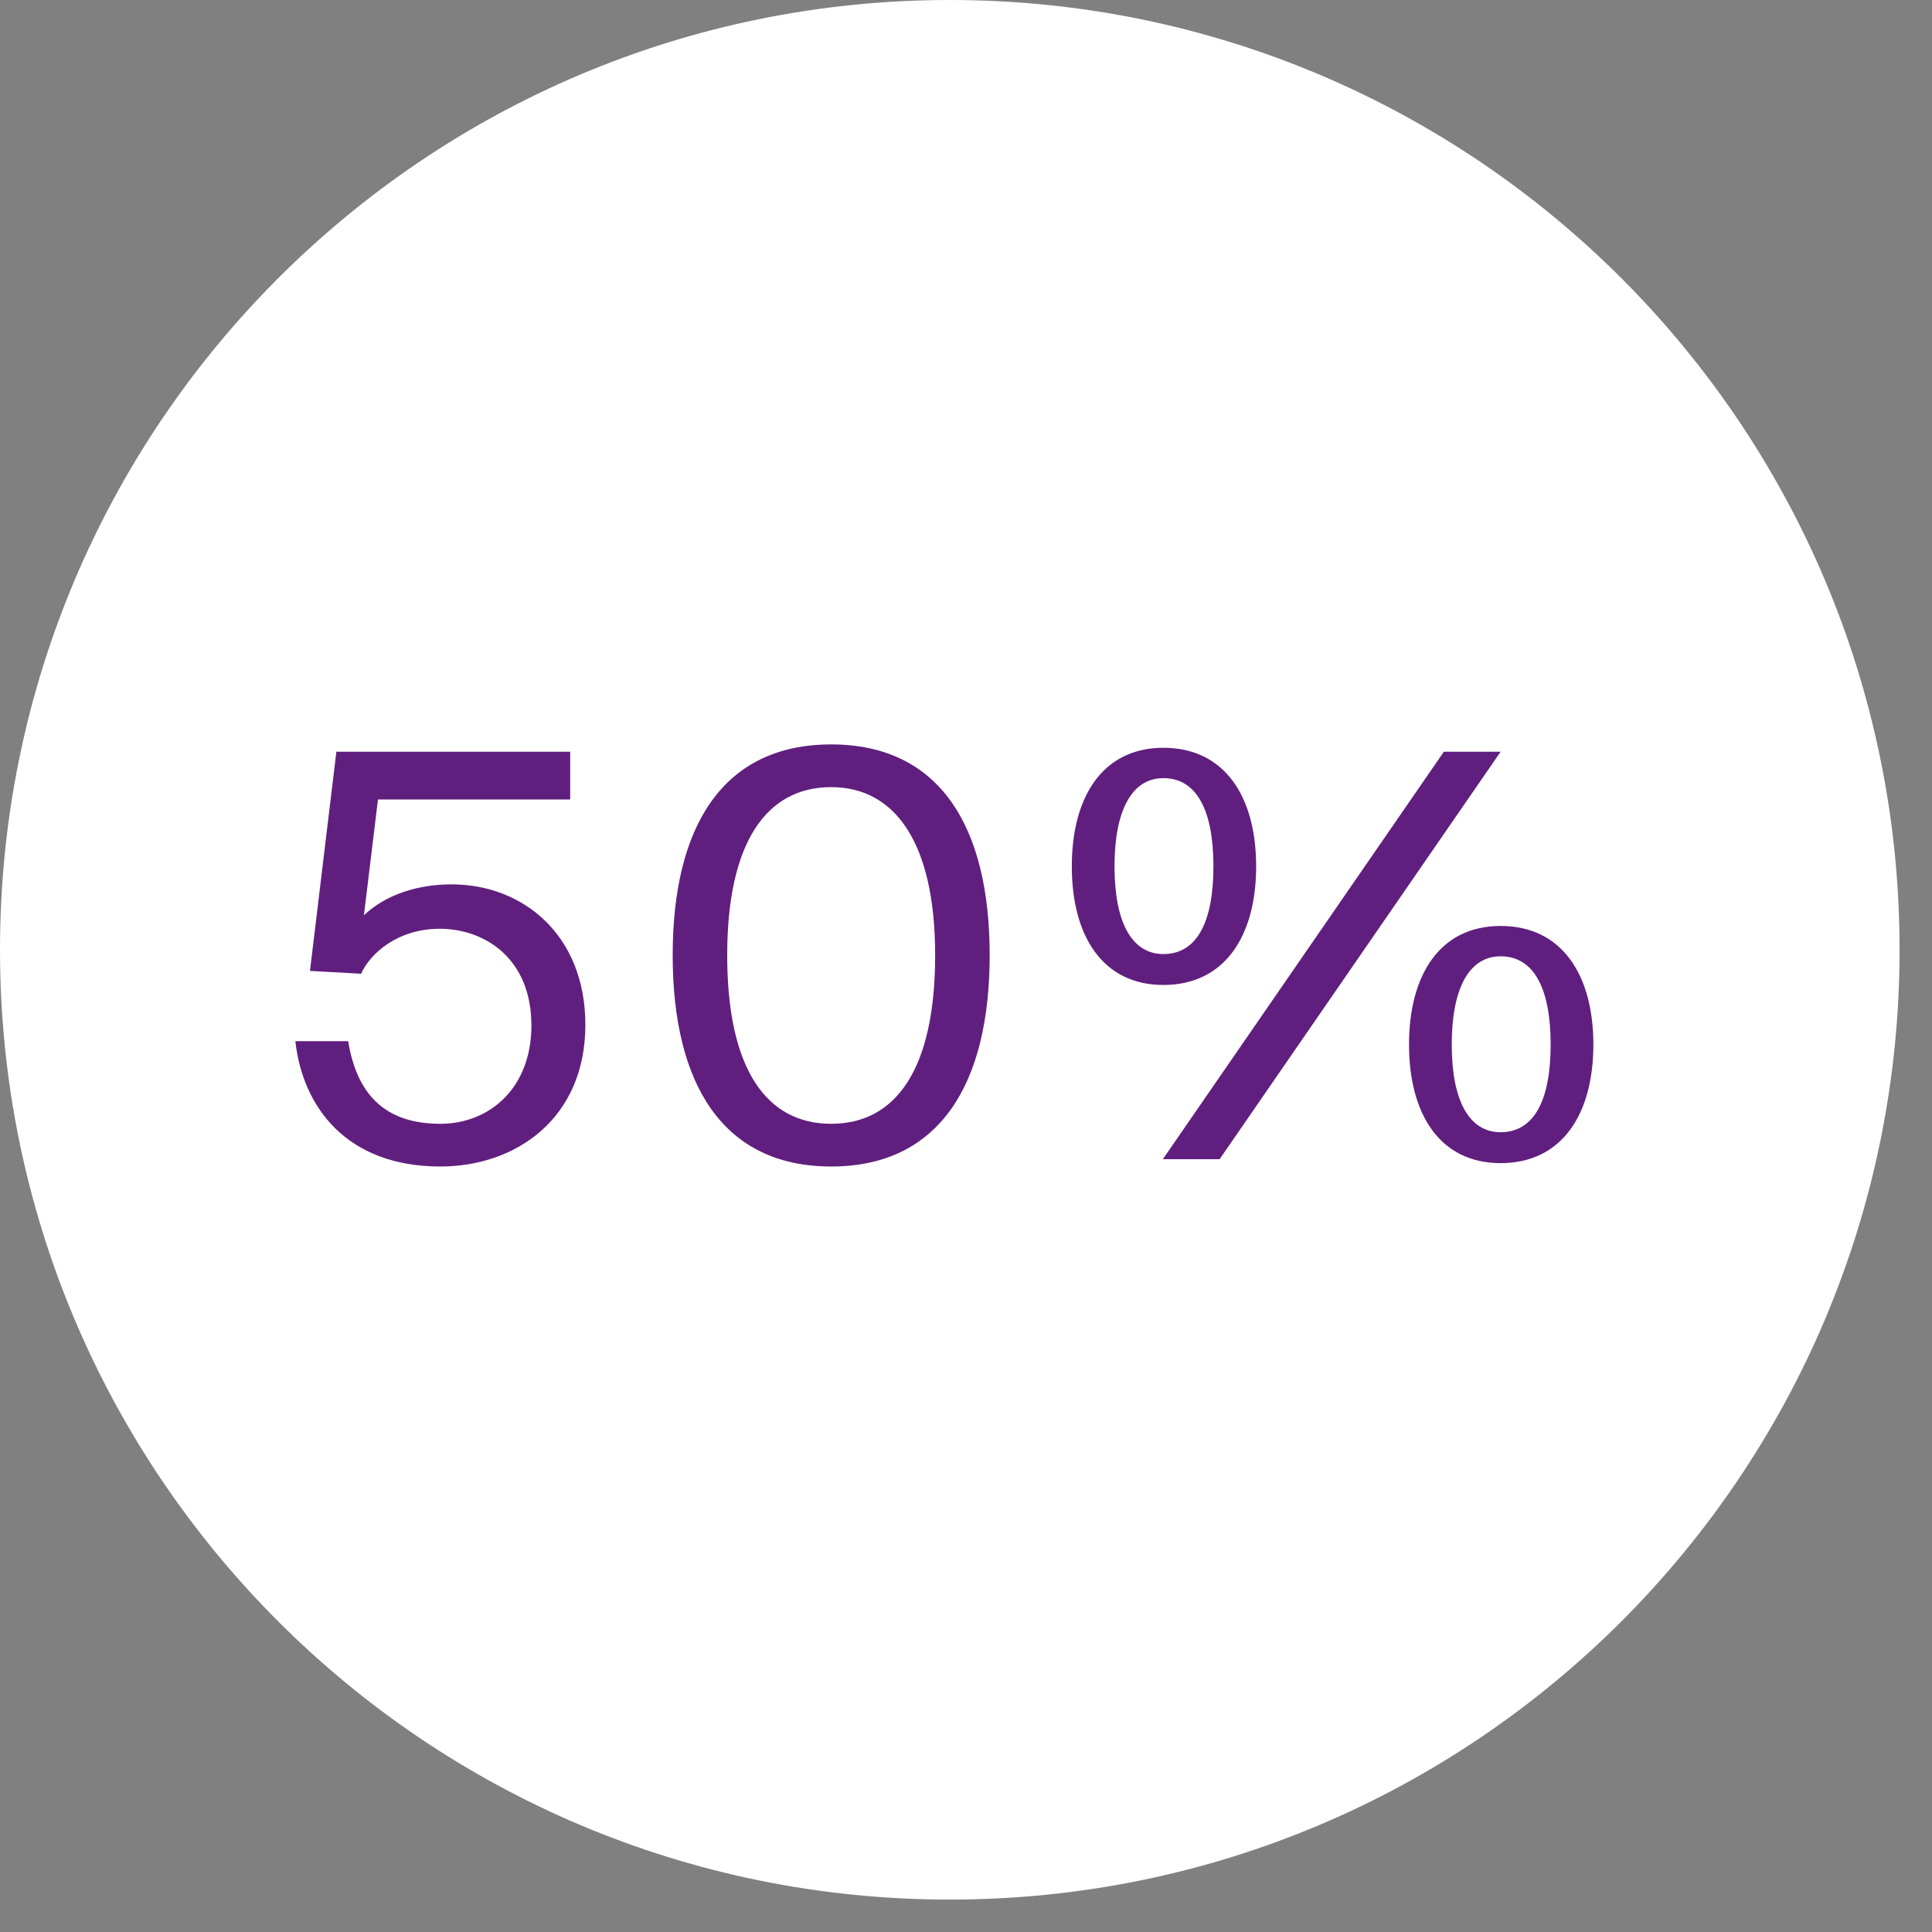
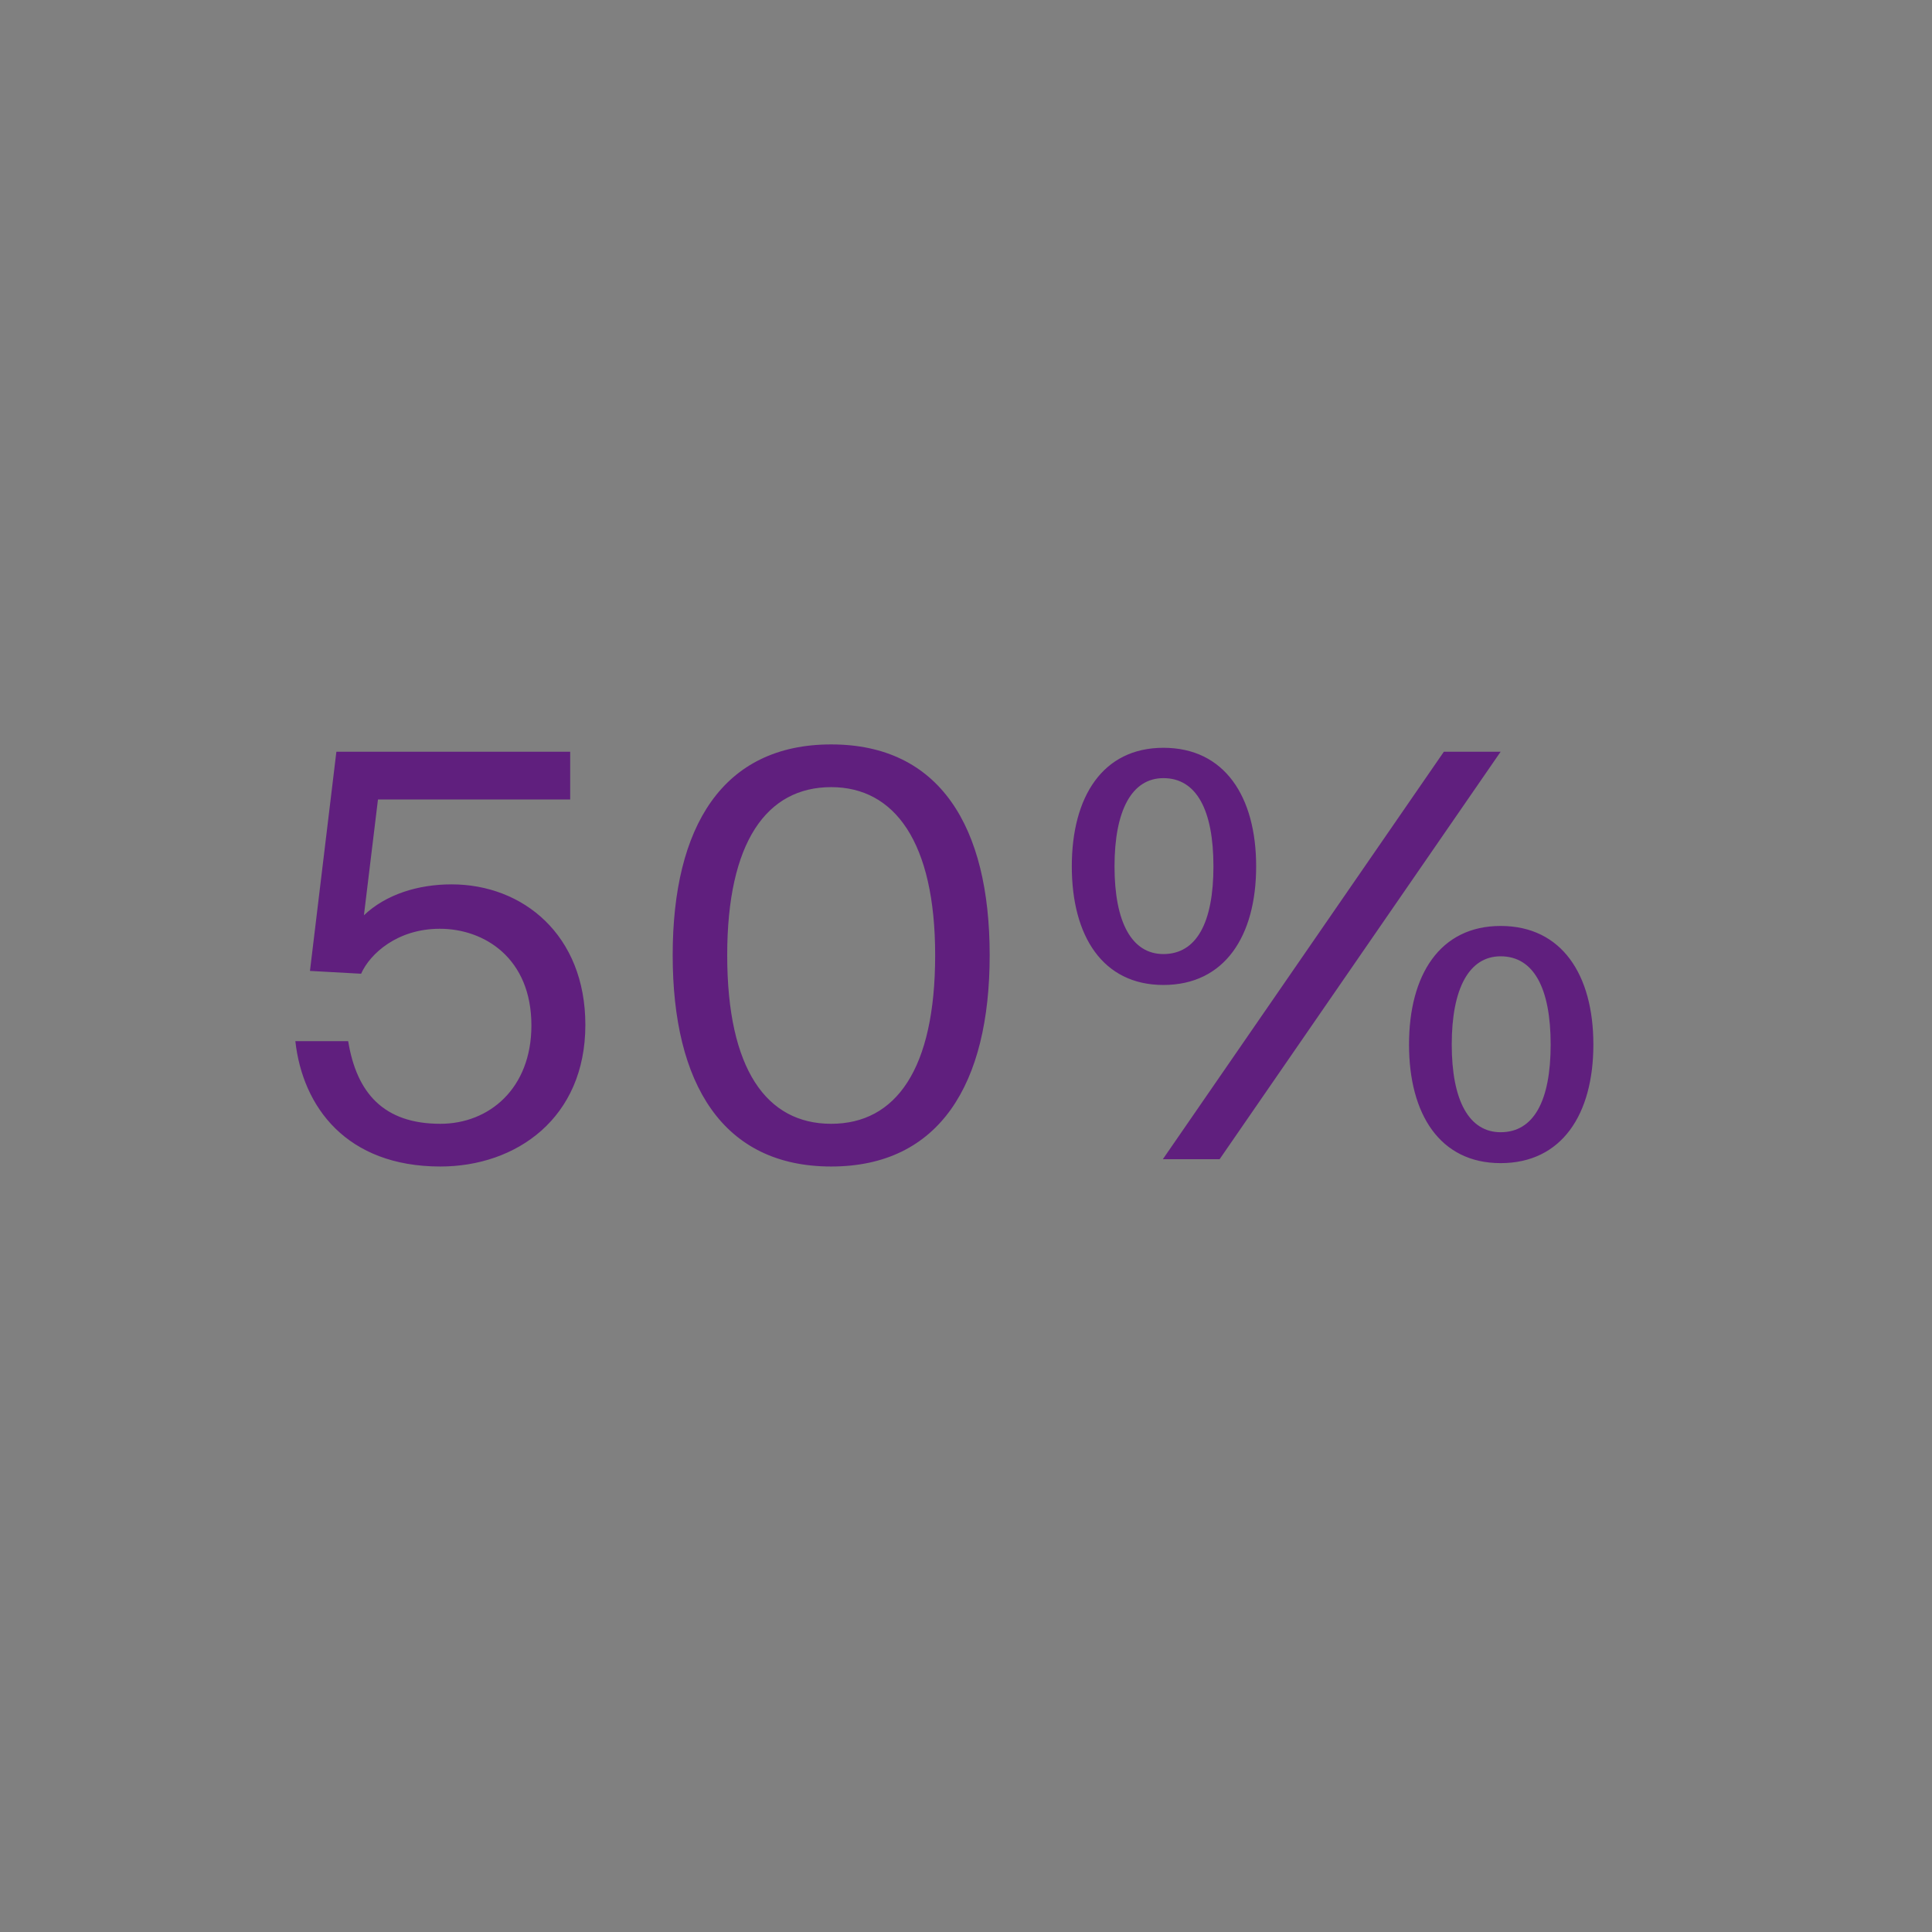
<svg xmlns="http://www.w3.org/2000/svg" width="55" height="55" viewBox="0 0 55 55" fill="none">
  <rect x="0" y="0" width="55" height="55" fill="#808080" stroke="none" />
-   <path d="M27.039 54.077C41.972 54.077 54.077 41.972 54.077 27.039C54.077 12.106 41.972 0 27.039 0C12.106 0 0 12.106 0 27.039C0 41.972 12.106 54.077 27.039 54.077Z" fill="white" />
  <path d="M12.536 31.992C10.92 31.992 10.152 31.112 9.912 29.64H8.408C8.616 31.512 9.864 33.208 12.536 33.208C14.696 33.208 16.664 31.832 16.664 29.176C16.664 26.616 14.888 25.176 12.856 25.176C11.896 25.176 10.984 25.464 10.36 26.056L10.76 22.76H16.232V21.4H9.576L8.824 27.64L10.28 27.72C10.536 27.144 11.32 26.44 12.52 26.44C13.784 26.44 15.128 27.272 15.128 29.192C15.128 30.984 13.928 31.992 12.536 31.992ZM26.622 27.192C26.622 30.44 25.502 31.992 23.662 31.992C21.822 31.992 20.702 30.44 20.702 27.192C20.702 23.976 21.822 22.408 23.662 22.408C25.47 22.408 26.622 23.976 26.622 27.192ZM28.174 27.192C28.174 23.528 26.75 21.192 23.662 21.192C20.574 21.192 19.15 23.528 19.15 27.192C19.15 30.856 20.574 33.208 23.662 33.208C26.75 33.208 28.174 30.856 28.174 27.192ZM33.12 28.04C34.864 28.04 35.76 26.648 35.76 24.664C35.76 22.68 34.864 21.288 33.12 21.288C31.392 21.288 30.512 22.68 30.512 24.664C30.512 26.648 31.392 28.04 33.12 28.04ZM33.12 27.16C32.224 27.16 31.728 26.264 31.728 24.664C31.728 23.064 32.224 22.152 33.12 22.152C34.064 22.152 34.544 23.064 34.544 24.664C34.544 26.264 34.064 27.16 33.12 27.16ZM34.72 33L42.72 21.4H41.104L33.104 33H34.72ZM42.72 33.112C44.464 33.112 45.36 31.72 45.36 29.736C45.36 27.752 44.464 26.36 42.72 26.36C40.992 26.36 40.112 27.752 40.112 29.736C40.112 31.72 40.992 33.112 42.72 33.112ZM42.72 32.232C41.824 32.232 41.328 31.336 41.328 29.736C41.328 28.136 41.824 27.224 42.72 27.224C43.664 27.224 44.144 28.136 44.144 29.736C44.144 31.336 43.664 32.232 42.72 32.232Z" fill="#601F7E" />
</svg>